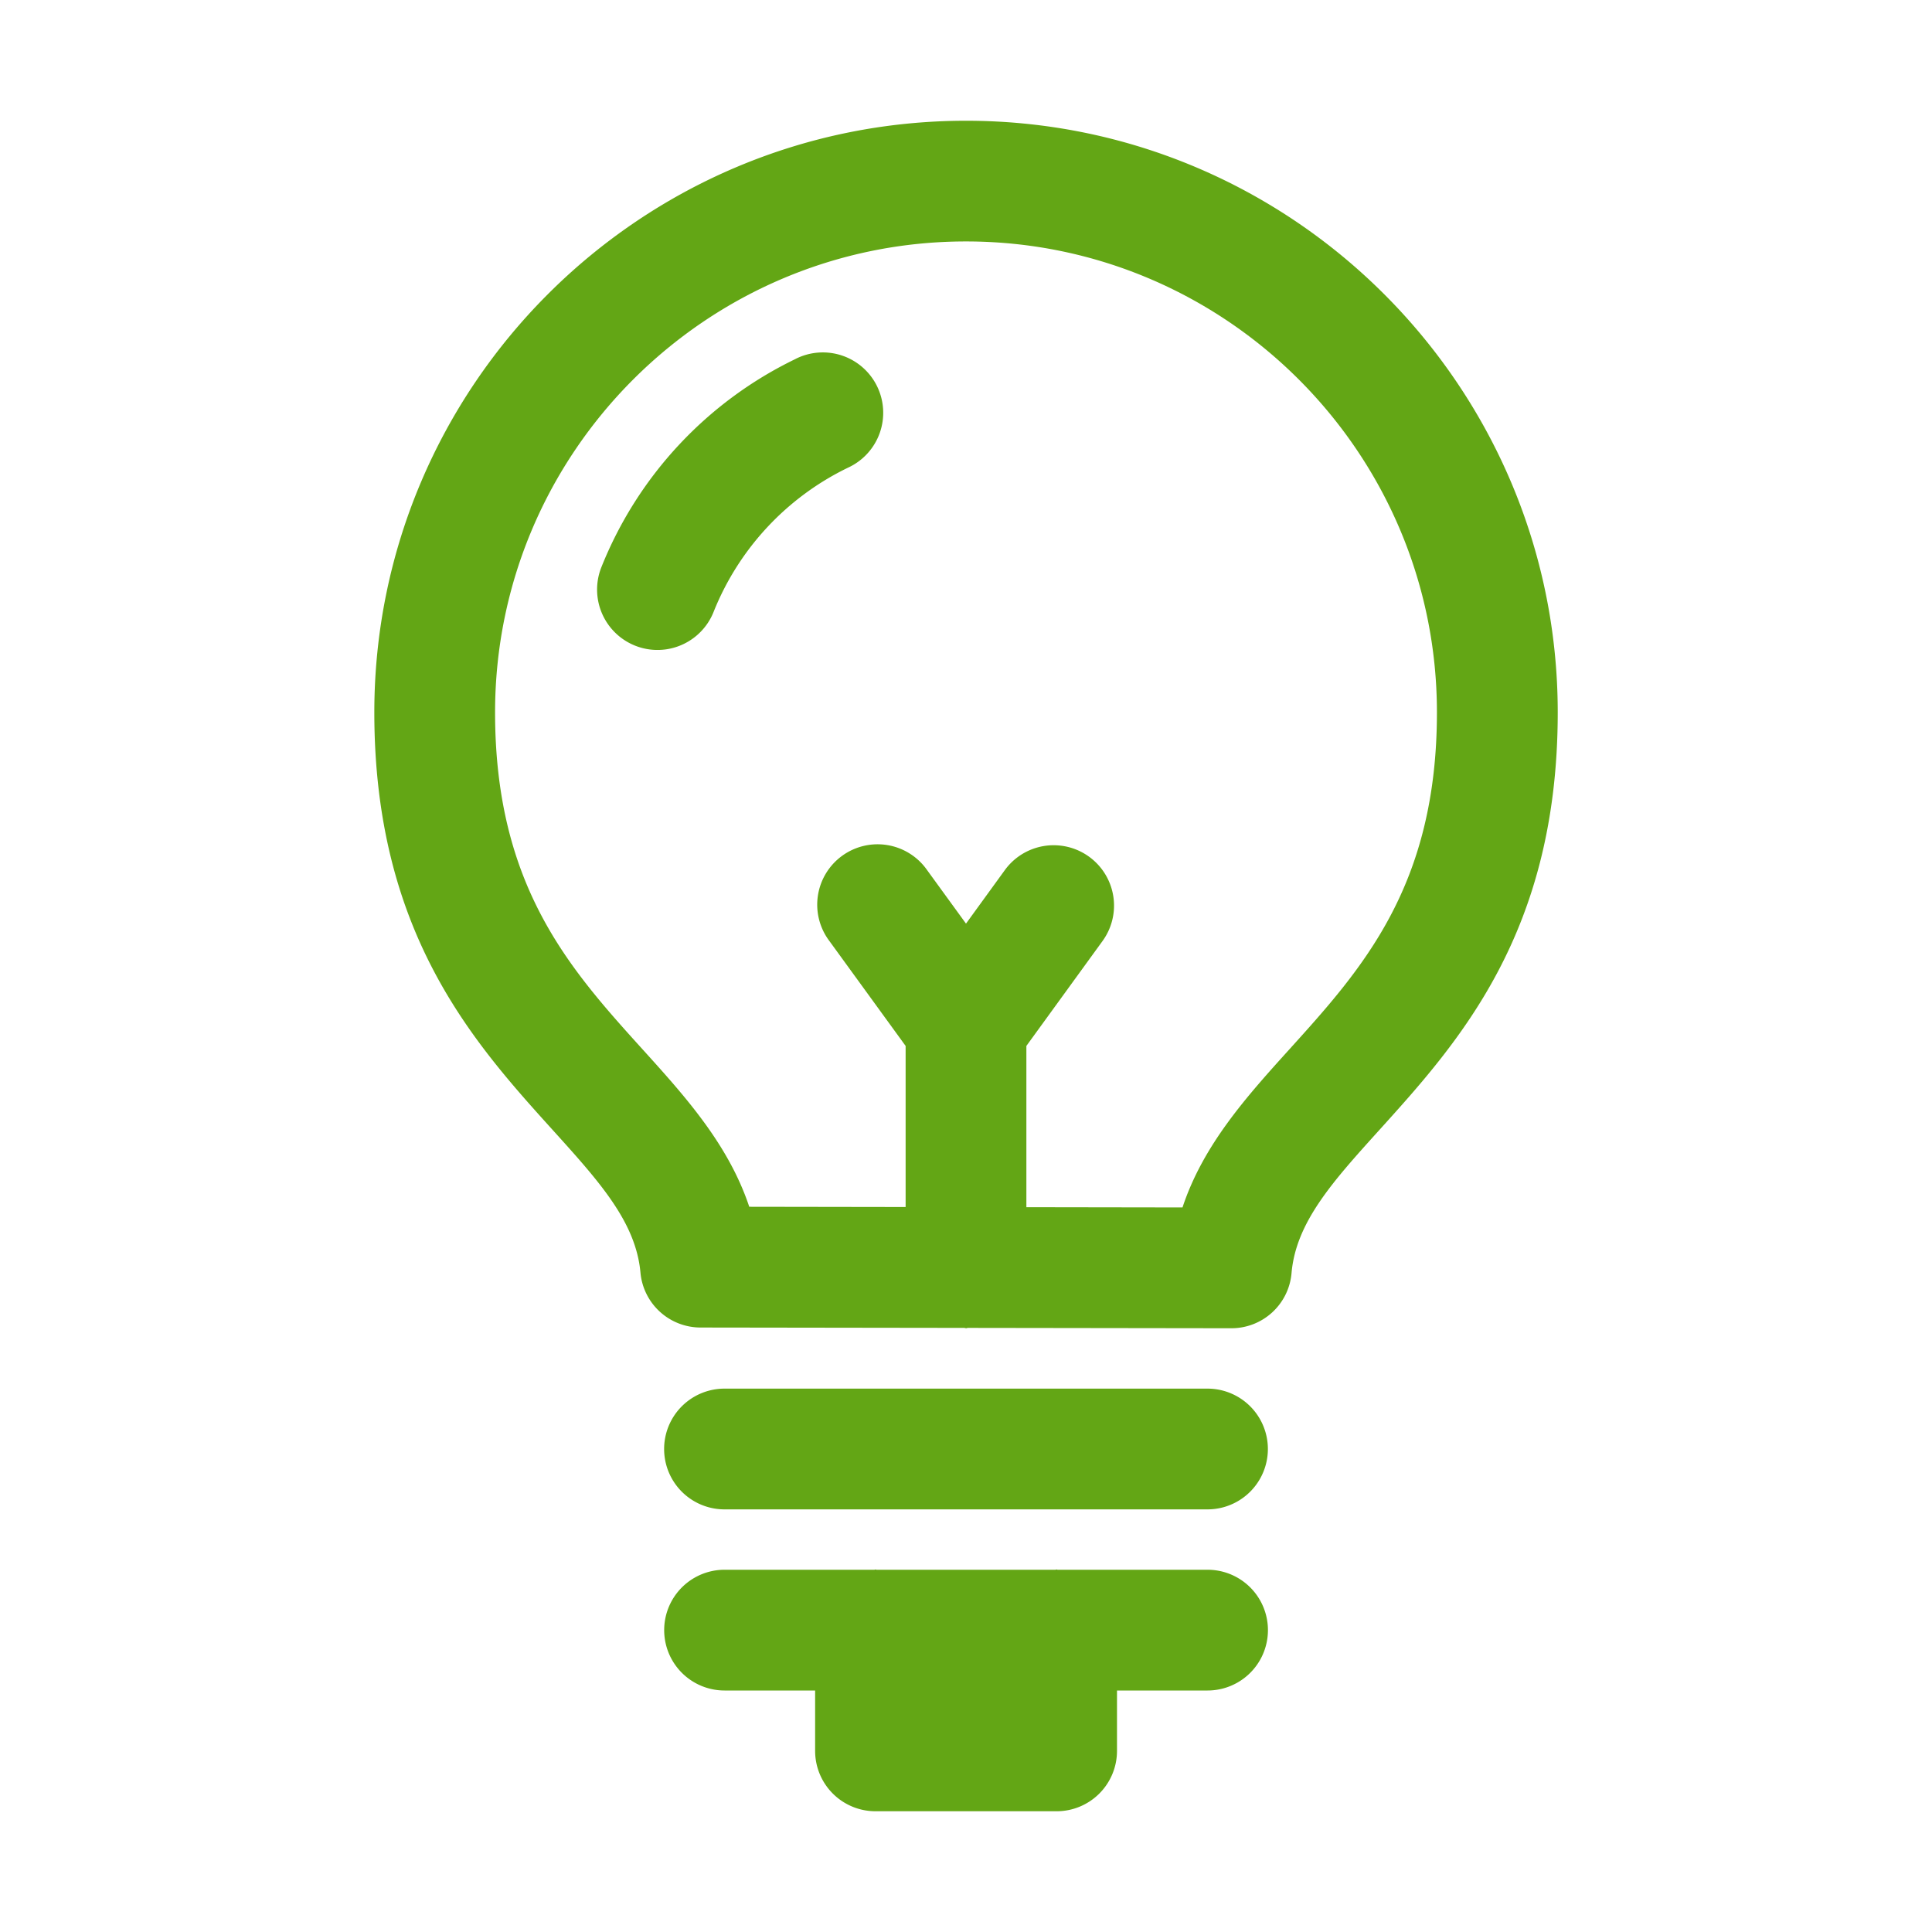
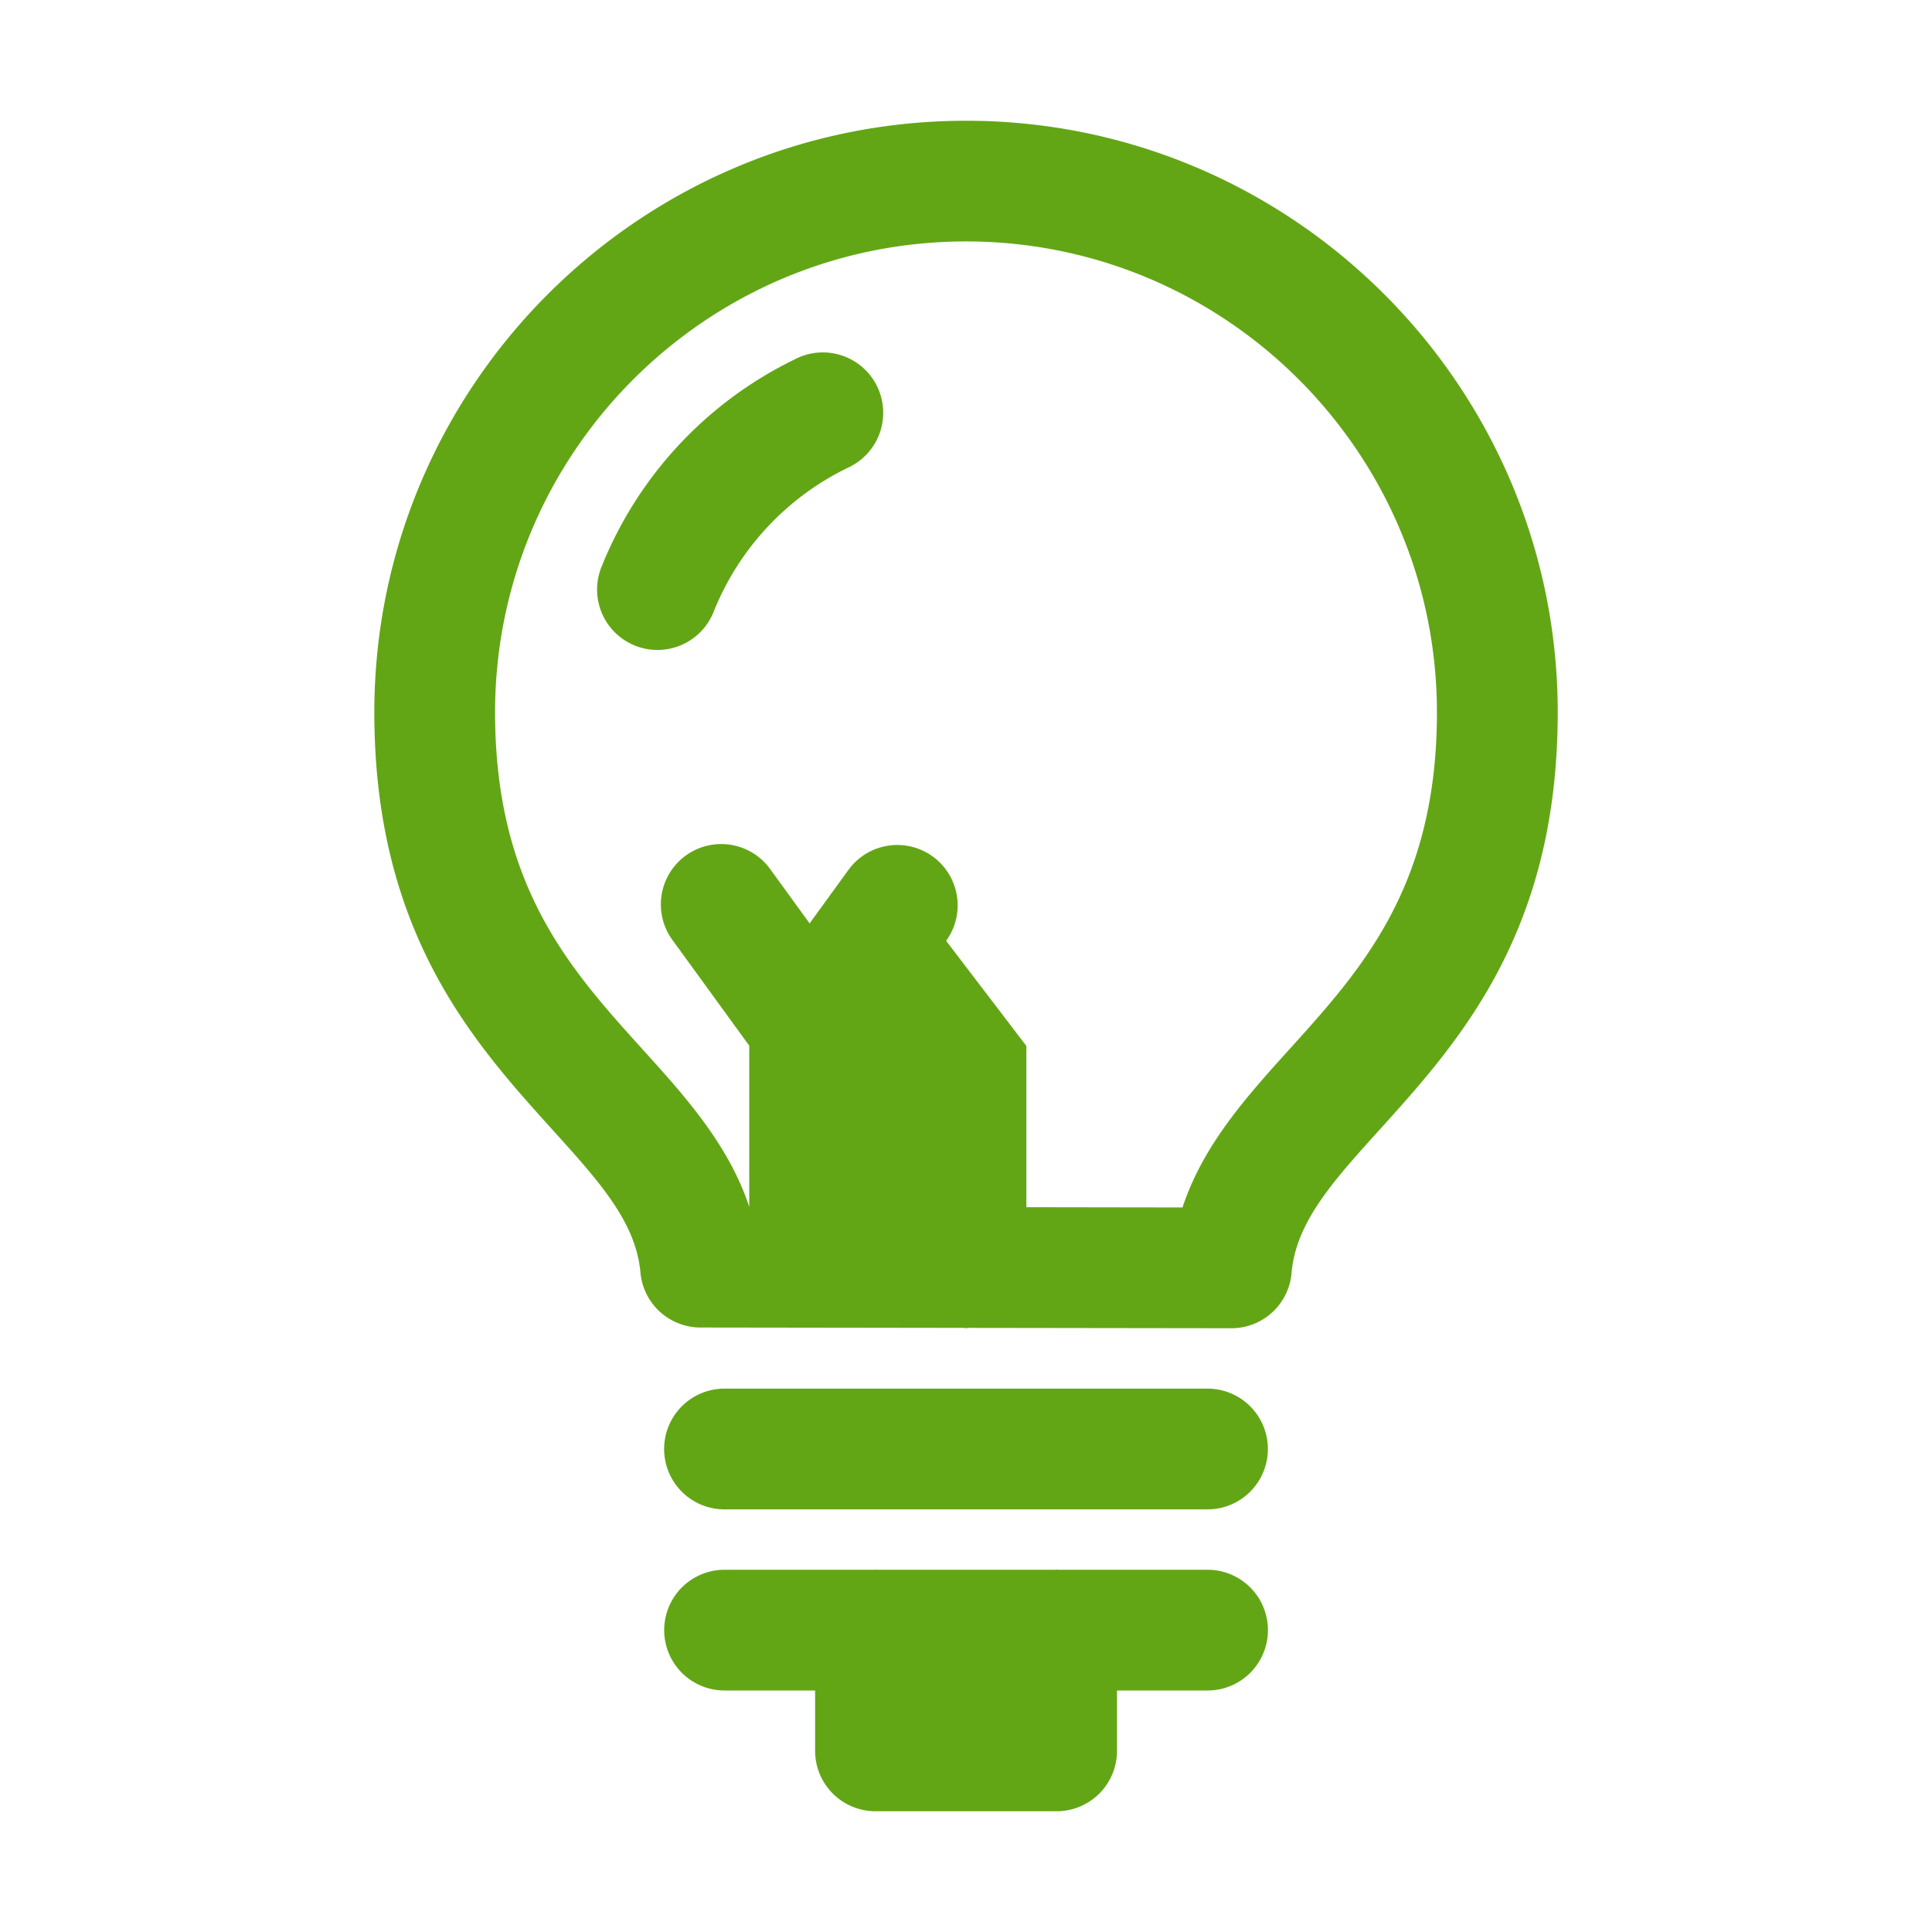
<svg xmlns="http://www.w3.org/2000/svg" id="action-lightbulb-32" width="32" height="32" viewBox="0 0 32 32">
  <g fill="none" fill-rule="evenodd" class="symbols">
    <g fill="#282D37" class="lightbulb">
-       <path d="M20 26h-2.481c-.007 0-.012-.004-.019-.004-.007 0-.013.004-.019.004H14.52c-.007 0-.012-.004-.019-.004-.007 0-.013.004-.019.004h-2.481a1 1 0 1 0 0 2h1.5v1a1 1 0 0 0 1 1h3a1 1 0 0 0 1-1v-1h1.5a1 1 0 1 0 0-2H20Zm0-3h-8a1 1 0 1 0 0 2h8a1 1 0 1 0 0-2ZM16.001 2c5.404 0 9.8 4.397 9.8 9.8 0 3.648-1.64 5.461-2.957 6.919-.77.852-1.379 1.525-1.452 2.367a.999.999 0 0 1-.997.914l-4.365-.006c-.01.001-.019.006-.029.006l-.029-.006-4.369-.006a1 1 0 0 1-.995-.91c-.076-.838-.682-1.508-1.451-2.359C7.84 17.262 6.2 15.448 6.2 11.8c0-5.404 4.396-9.8 9.801-9.8ZM16 3.999c-4.301 0-7.8 3.499-7.8 7.8 0 2.878 1.24 4.251 2.44 5.578.704.778 1.426 1.577 1.77 2.611l2.59.004v-2.668l-1.262-1.737a1 1 0 1 1 1.618-1.175l.644.886.643-.886a.999.999 0 1 1 1.618 1.175L17 17.324v2.671l2.586.004c.343-1.039 1.067-1.841 1.774-2.623 1.199-1.327 2.44-2.699 2.44-5.577 0-4.301-3.499-7.8-7.8-7.8Zm-2.825 1.947a1 1 0 1 1 .873 1.799 4.514 4.514 0 0 0-2.229 2.391 1 1 0 0 1-1.858-.742 6.51 6.51 0 0 1 3.213-3.447Z" class="color" style="fill: rgb(99, 166, 21);" />
+       <path d="M20 26h-2.481c-.007 0-.012-.004-.019-.004-.007 0-.013.004-.019.004H14.52c-.007 0-.012-.004-.019-.004-.007 0-.013.004-.019.004h-2.481a1 1 0 1 0 0 2h1.5v1a1 1 0 0 0 1 1h3a1 1 0 0 0 1-1v-1h1.5a1 1 0 1 0 0-2H20Zm0-3h-8a1 1 0 1 0 0 2h8a1 1 0 1 0 0-2ZM16.001 2c5.404 0 9.8 4.397 9.8 9.8 0 3.648-1.64 5.461-2.957 6.919-.77.852-1.379 1.525-1.452 2.367a.999.999 0 0 1-.997.914l-4.365-.006c-.01.001-.019.006-.029.006l-.029-.006-4.369-.006a1 1 0 0 1-.995-.91c-.076-.838-.682-1.508-1.451-2.359C7.84 17.262 6.2 15.448 6.2 11.8c0-5.404 4.396-9.8 9.801-9.8ZM16 3.999c-4.301 0-7.8 3.499-7.8 7.8 0 2.878 1.24 4.251 2.44 5.578.704.778 1.426 1.577 1.77 2.611v-2.668l-1.262-1.737a1 1 0 1 1 1.618-1.175l.644.886.643-.886a.999.999 0 1 1 1.618 1.175L17 17.324v2.671l2.586.004c.343-1.039 1.067-1.841 1.774-2.623 1.199-1.327 2.44-2.699 2.44-5.577 0-4.301-3.499-7.8-7.8-7.8Zm-2.825 1.947a1 1 0 1 1 .873 1.799 4.514 4.514 0 0 0-2.229 2.391 1 1 0 0 1-1.858-.742 6.51 6.51 0 0 1 3.213-3.447Z" class="color" style="fill: rgb(99, 166, 21);" />
    </g>
  </g>
</svg>